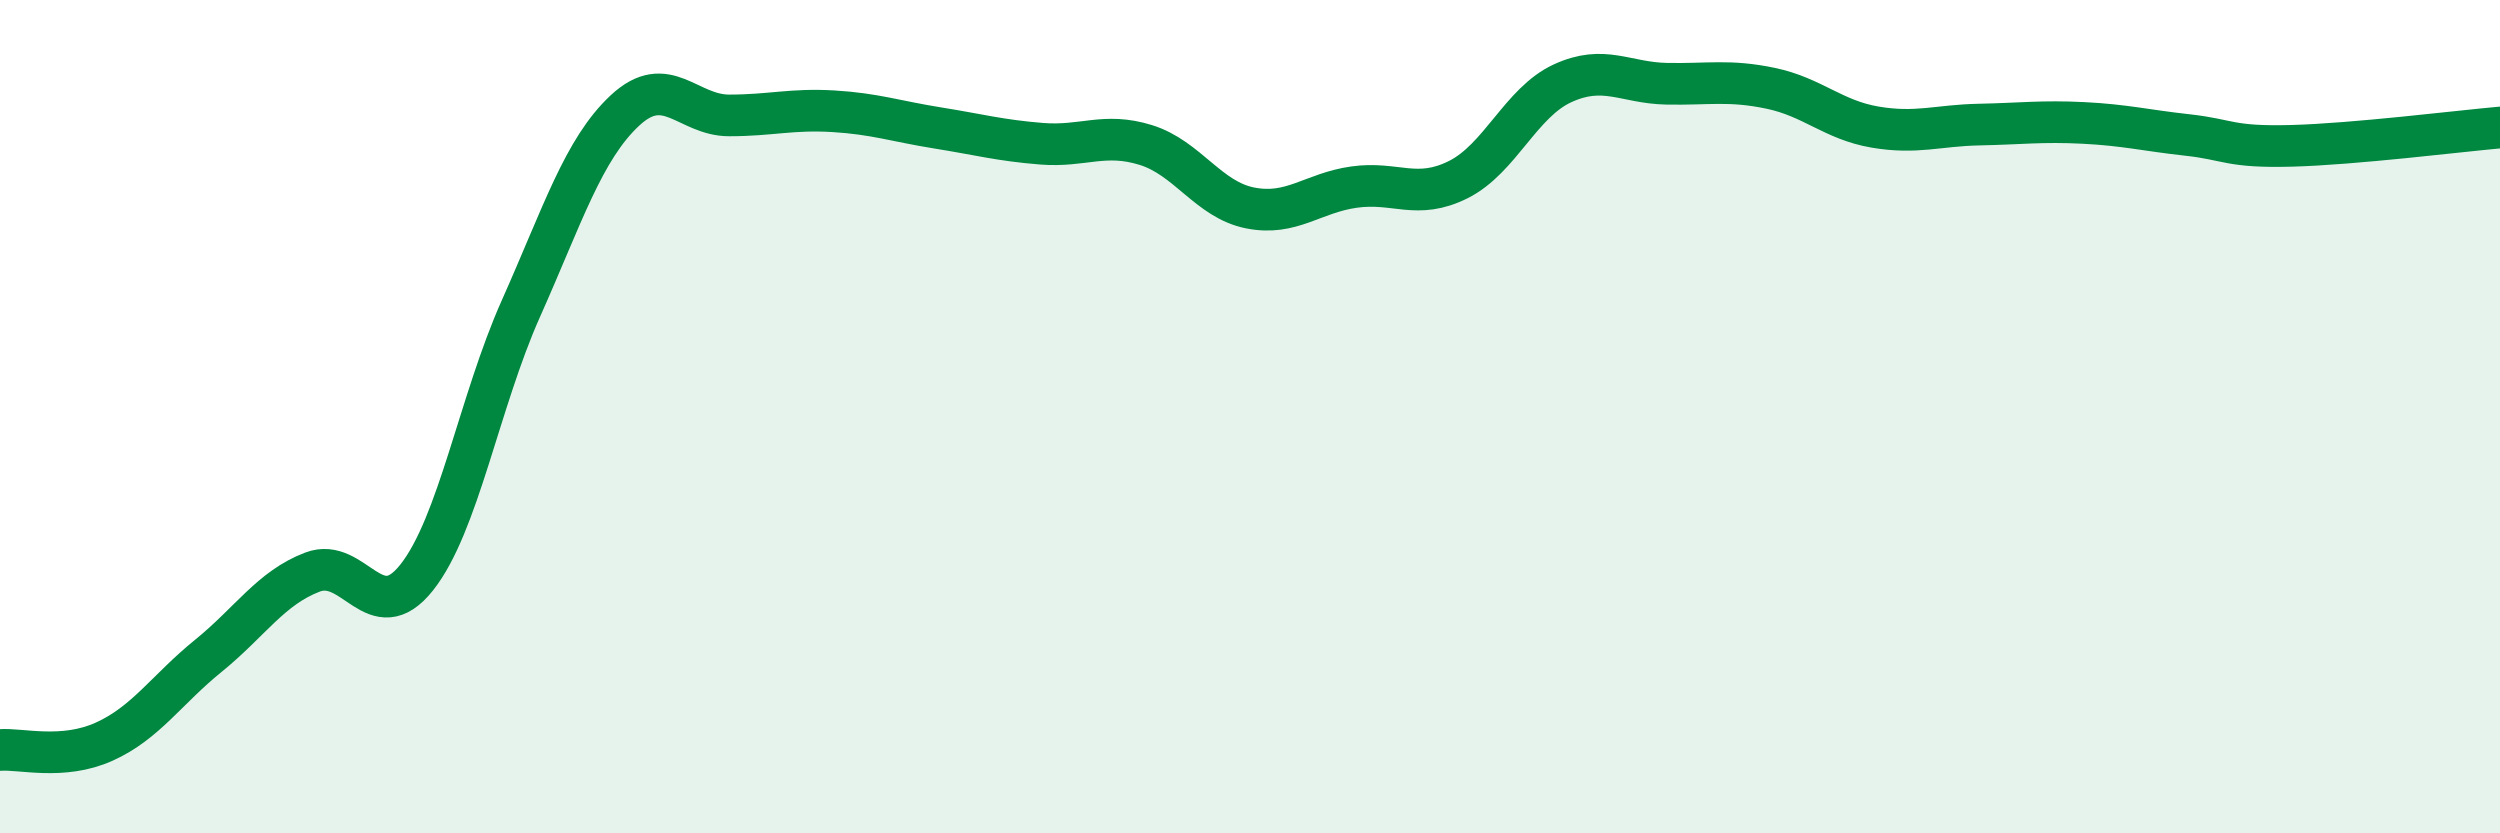
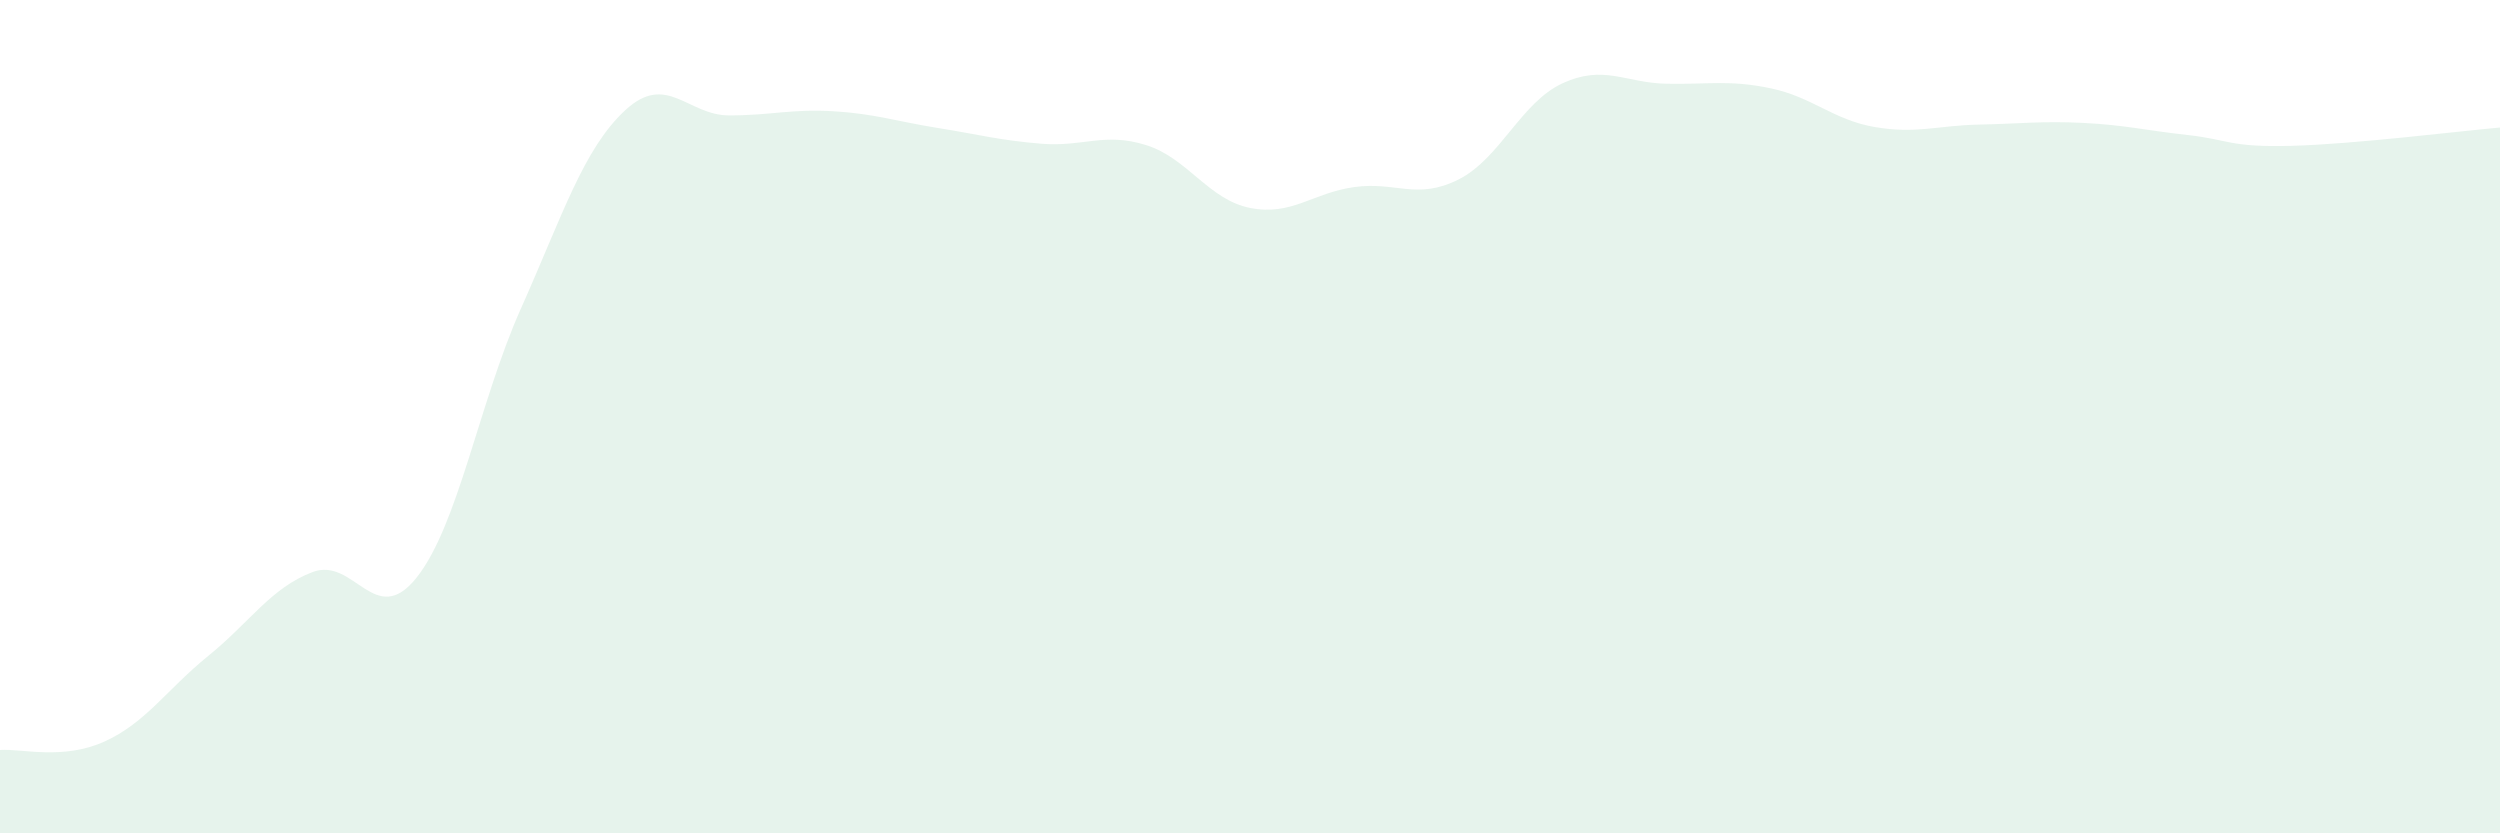
<svg xmlns="http://www.w3.org/2000/svg" width="60" height="20" viewBox="0 0 60 20">
  <path d="M 0,18 C 0.5,17.96 1.5,18.25 2.5,17.8 C 3.5,17.35 4,16.55 5,15.74 C 6,14.93 6.5,14.11 7.5,13.73 C 8.5,13.35 9,15.12 10,13.86 C 11,12.6 11.5,9.65 12.5,7.41 C 13.5,5.17 14,3.58 15,2.65 C 16,1.72 16.5,2.77 17.5,2.77 C 18.5,2.77 19,2.61 20,2.67 C 21,2.73 21.5,2.91 22.5,3.07 C 23.5,3.23 24,3.37 25,3.45 C 26,3.53 26.5,3.17 27.5,3.48 C 28.5,3.79 29,4.79 30,4.99 C 31,5.19 31.5,4.63 32.5,4.49 C 33.5,4.35 34,4.81 35,4.31 C 36,3.81 36.5,2.46 37.5,2 C 38.5,1.54 39,1.99 40,2.01 C 41,2.03 41.5,1.91 42.5,2.12 C 43.5,2.33 44,2.88 45,3.05 C 46,3.22 46.5,3.01 47.5,2.99 C 48.5,2.97 49,2.9 50,2.95 C 51,3 51.5,3.13 52.5,3.24 C 53.5,3.35 53.5,3.54 55,3.5 C 56.5,3.46 59,3.15 60,3.06L60 20L0 20Z" fill="#008740" opacity="0.1" stroke-linecap="round" stroke-linejoin="round" />
-   <path d="M 0,18 C 0.5,17.96 1.5,18.25 2.5,17.8 C 3.5,17.35 4,16.55 5,15.74 C 6,14.93 6.5,14.11 7.5,13.73 C 8.5,13.35 9,15.12 10,13.86 C 11,12.6 11.5,9.65 12.5,7.41 C 13.5,5.17 14,3.58 15,2.65 C 16,1.72 16.5,2.77 17.5,2.77 C 18.5,2.77 19,2.61 20,2.67 C 21,2.73 21.5,2.91 22.5,3.07 C 23.5,3.23 24,3.37 25,3.45 C 26,3.53 26.5,3.17 27.5,3.48 C 28.5,3.79 29,4.79 30,4.99 C 31,5.19 31.5,4.63 32.5,4.49 C 33.5,4.35 34,4.81 35,4.31 C 36,3.81 36.5,2.46 37.5,2 C 38.5,1.54 39,1.99 40,2.01 C 41,2.03 41.5,1.91 42.5,2.12 C 43.5,2.33 44,2.88 45,3.05 C 46,3.22 46.5,3.01 47.5,2.99 C 48.5,2.97 49,2.9 50,2.95 C 51,3 51.5,3.13 52.5,3.24 C 53.5,3.35 53.5,3.54 55,3.5 C 56.5,3.46 59,3.15 60,3.06" stroke="#008740" stroke-width="1" fill="none" stroke-linecap="round" stroke-linejoin="round" />
</svg>